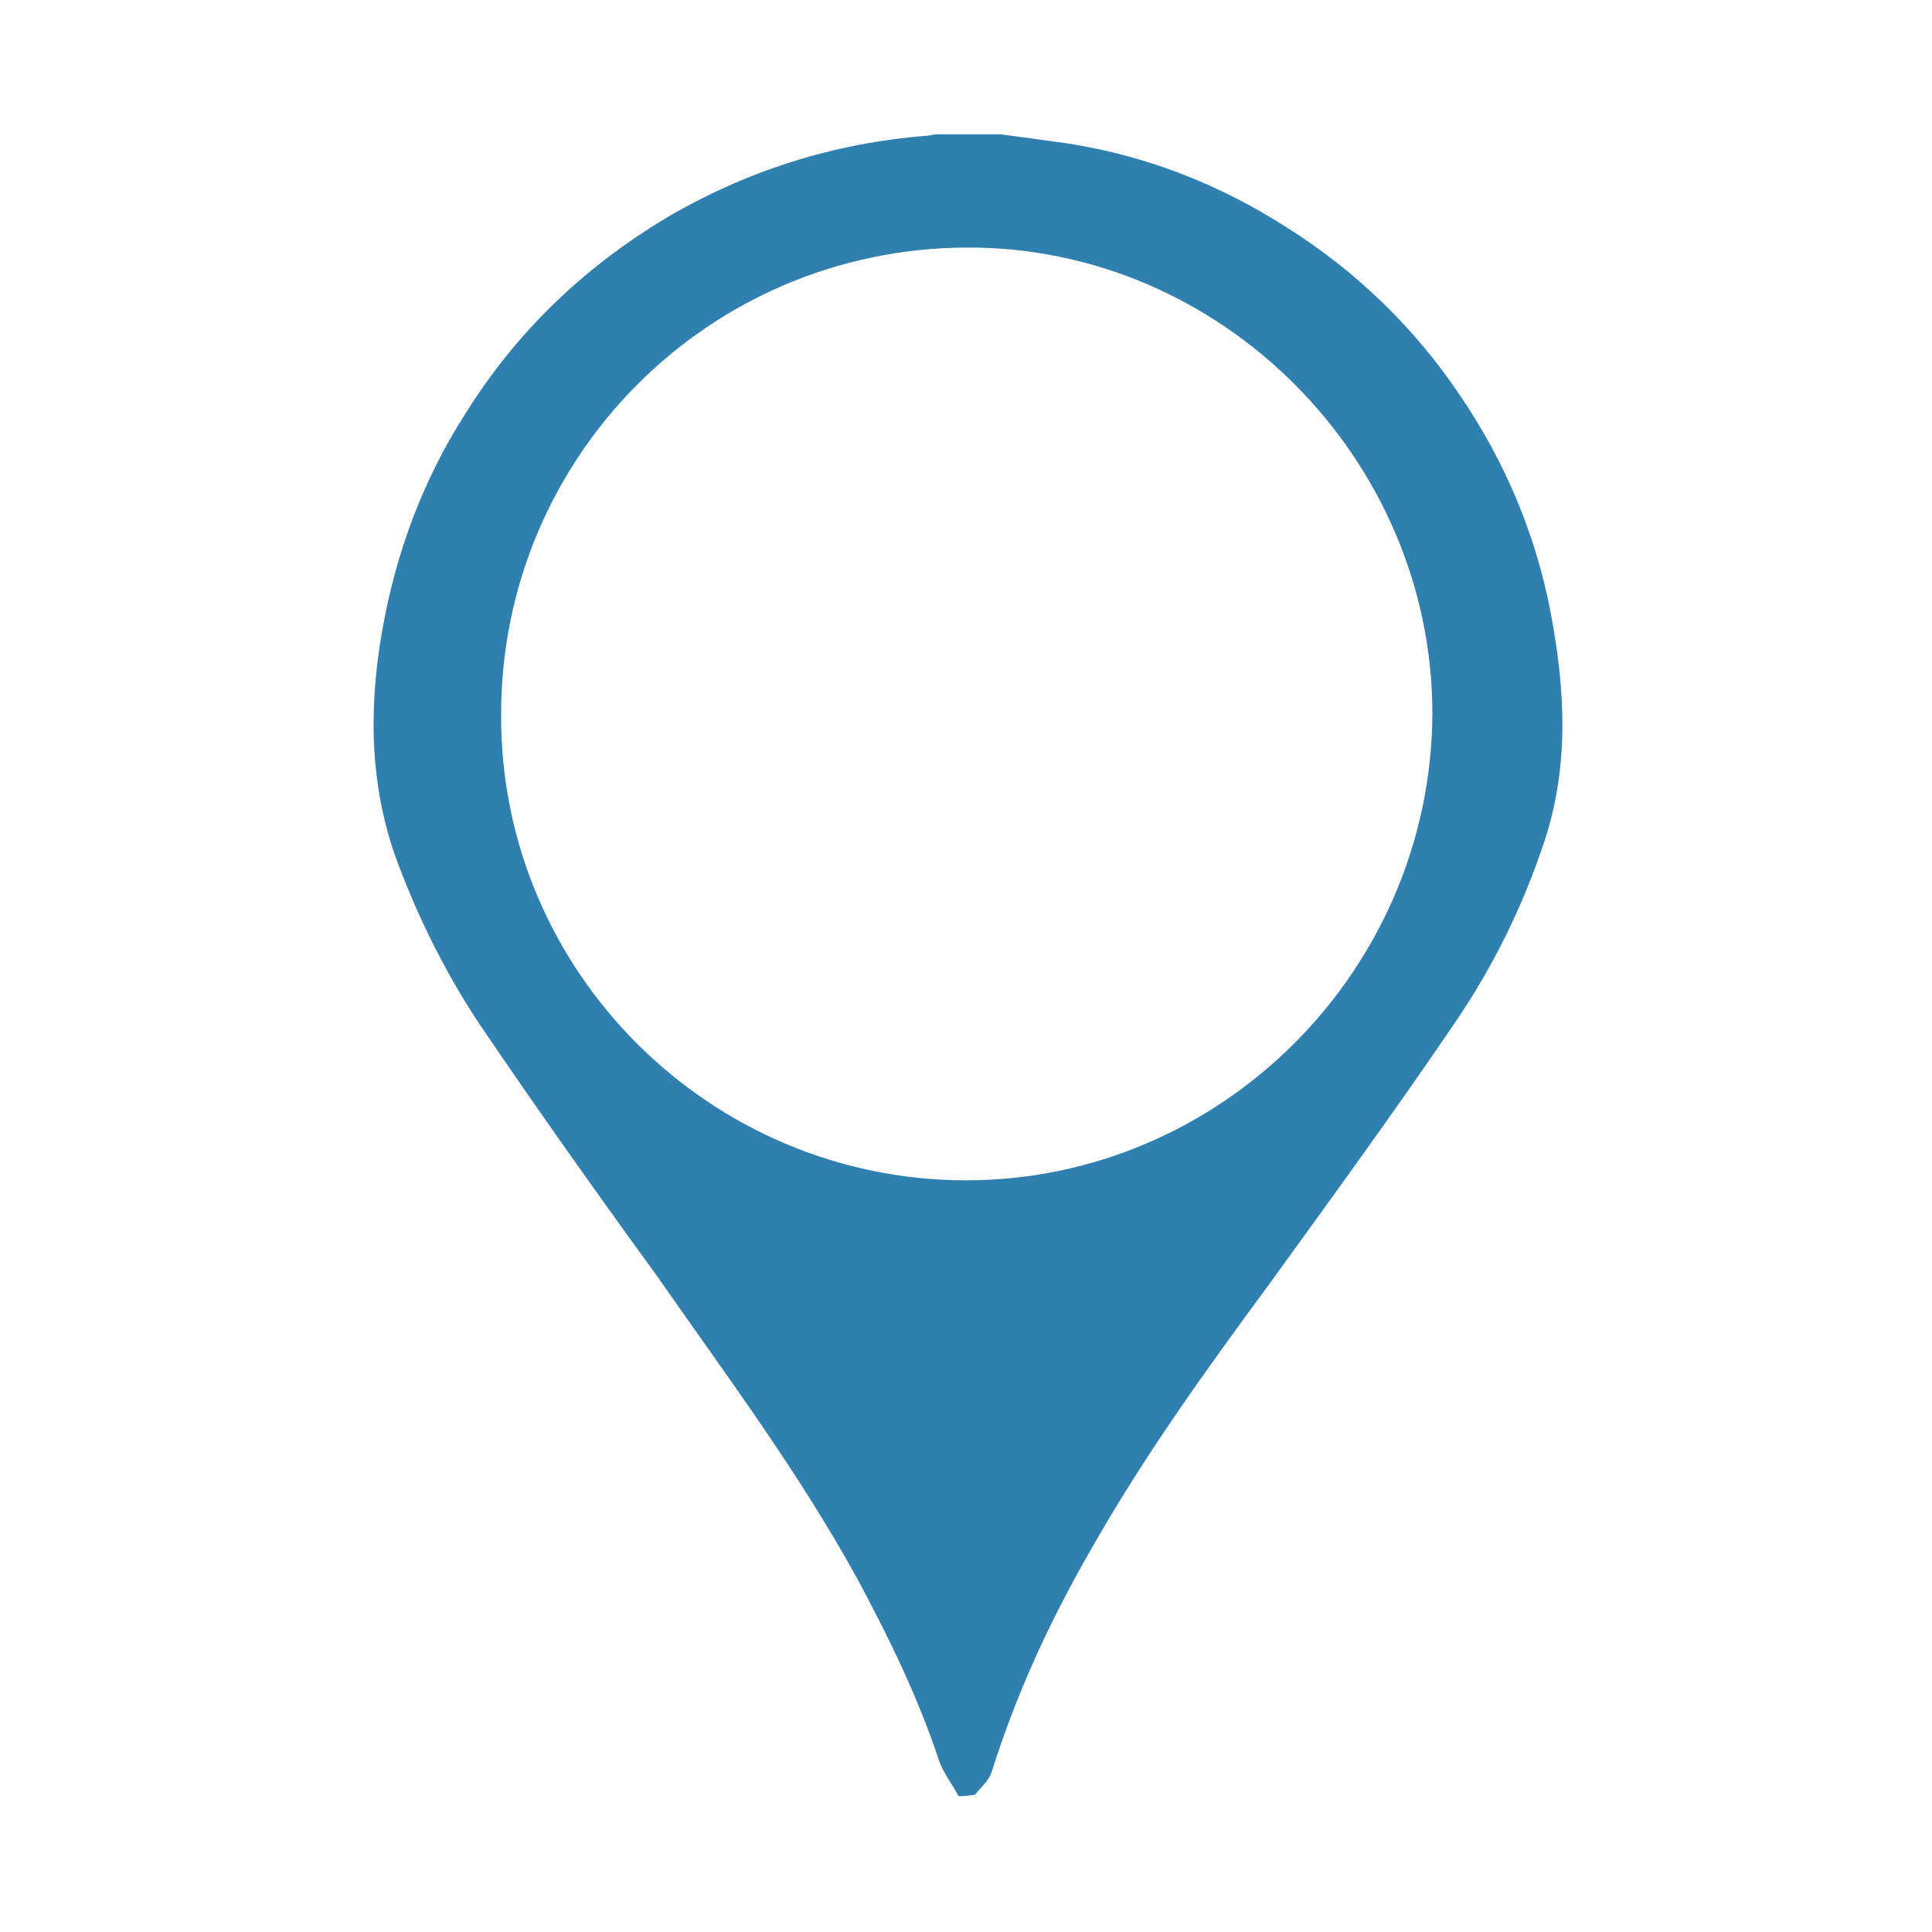
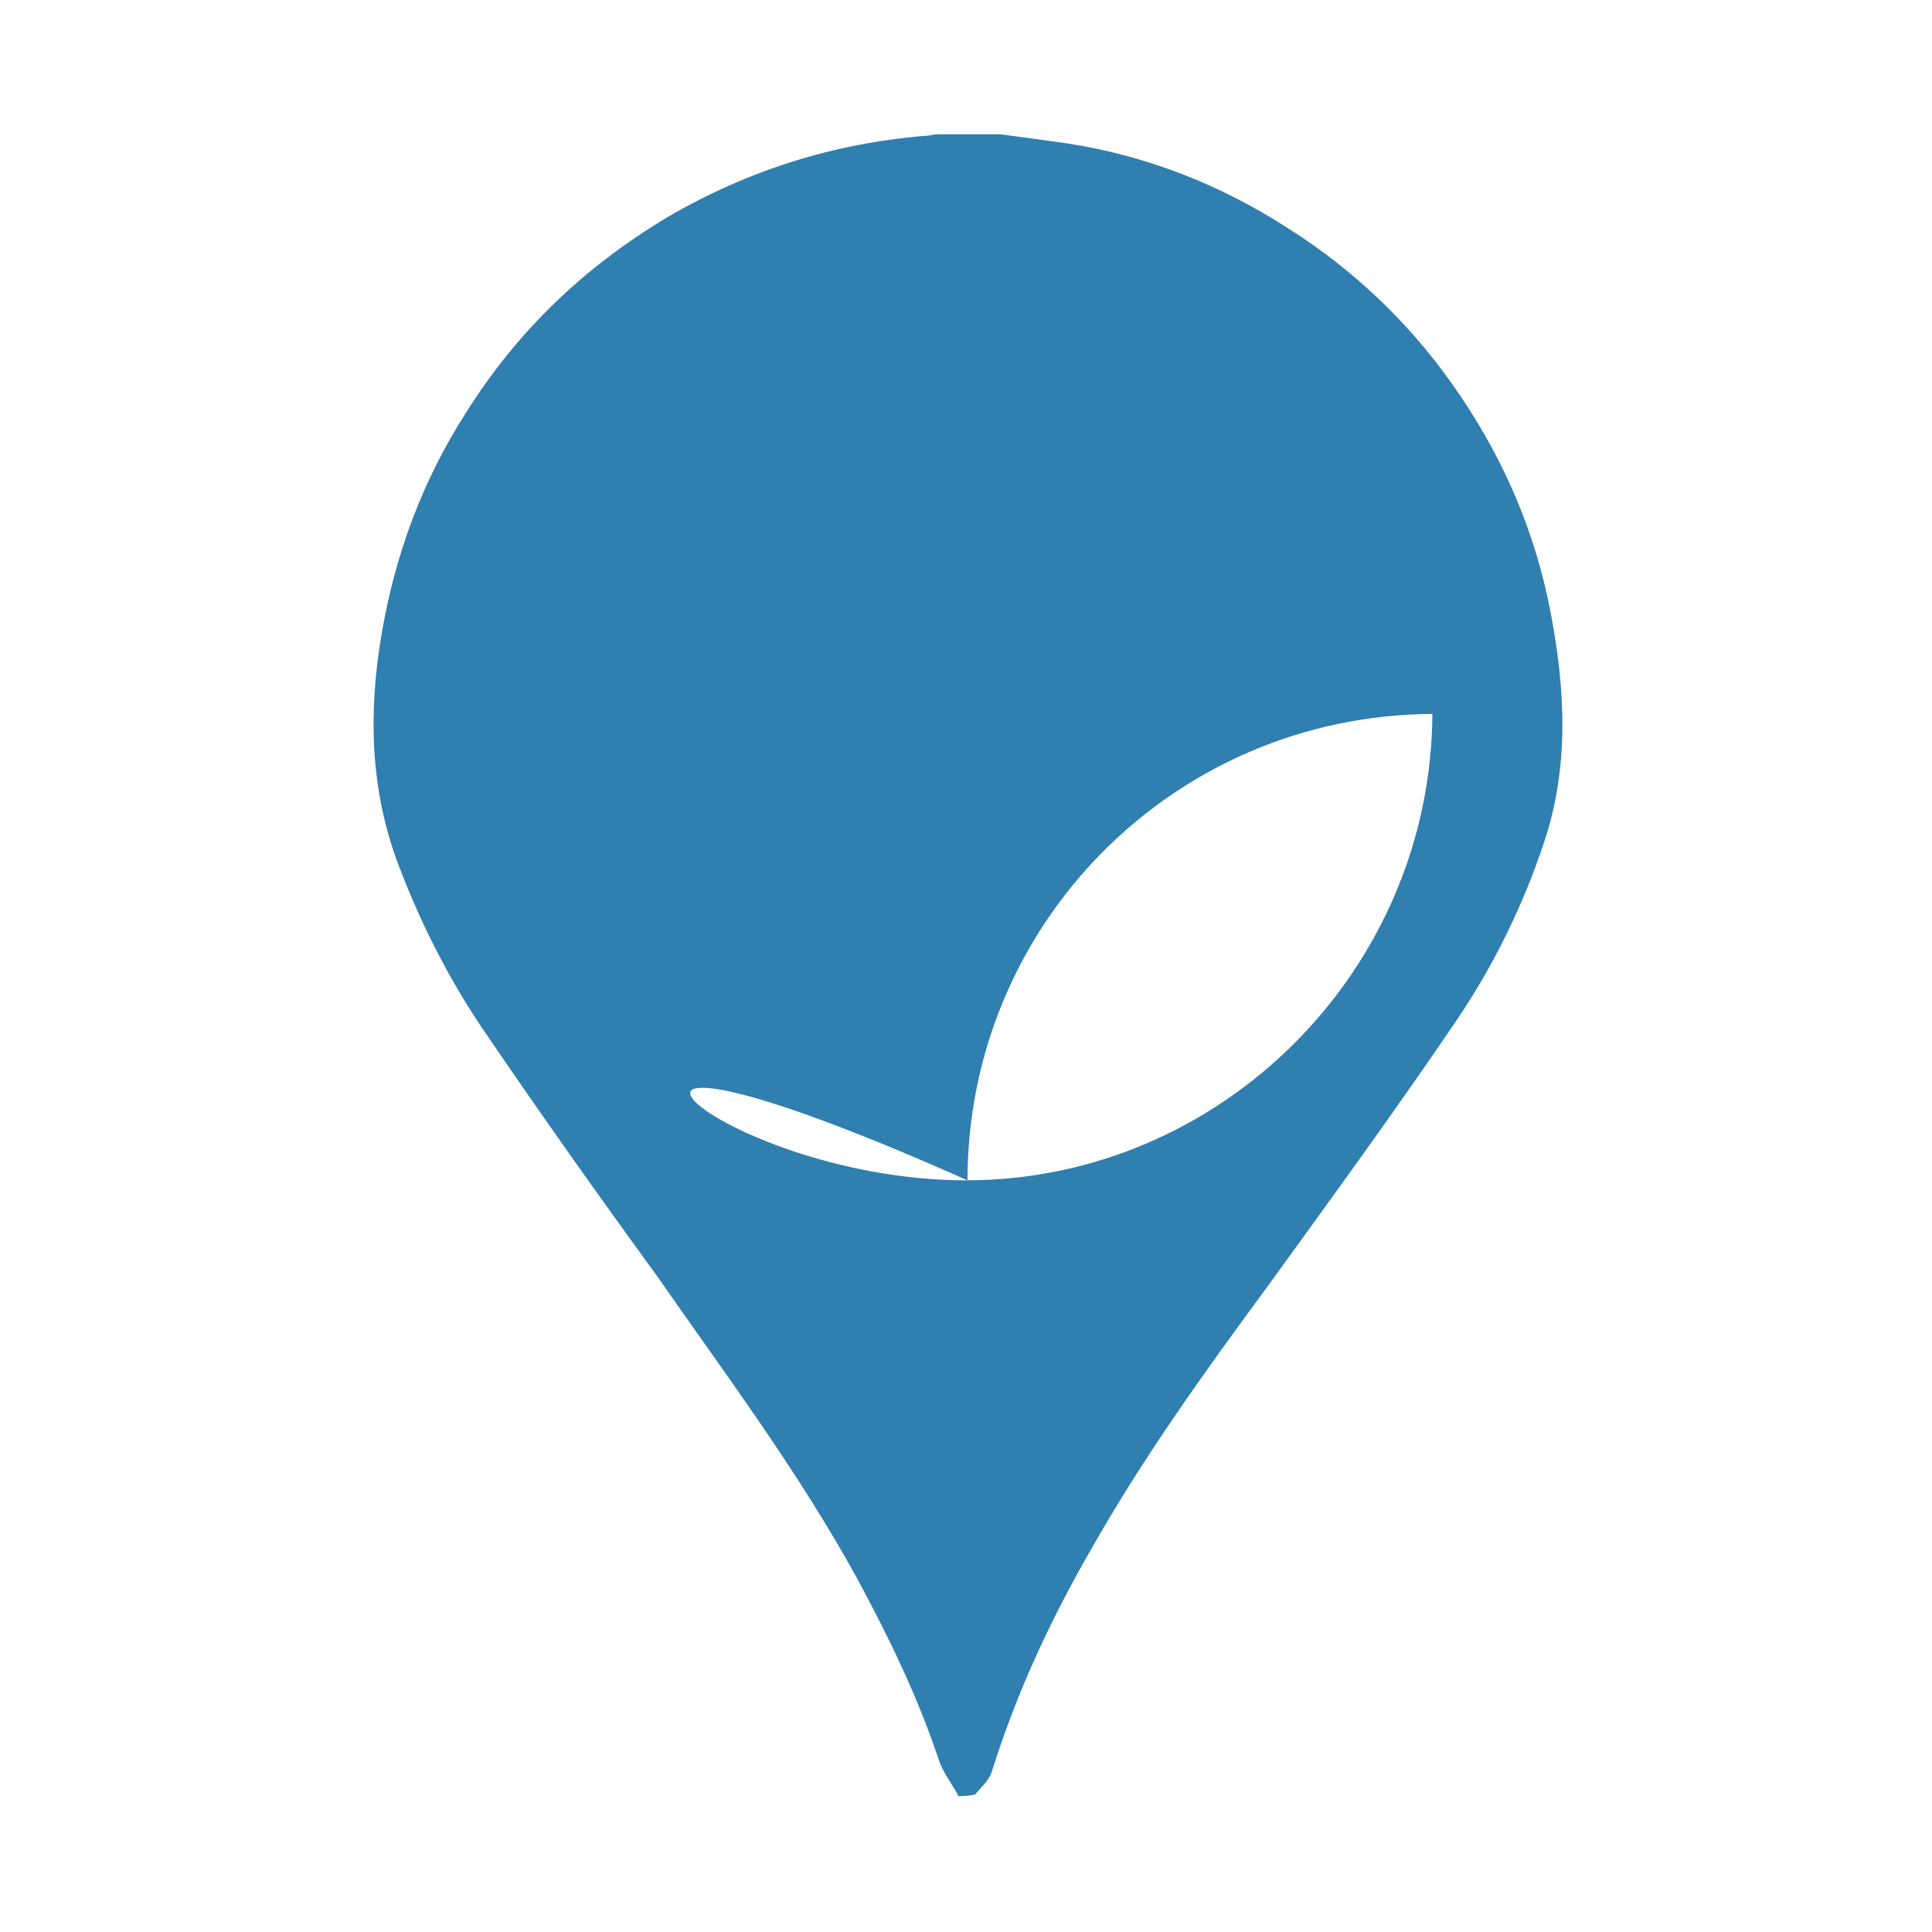
<svg xmlns="http://www.w3.org/2000/svg" version="1.1" id="Layer_1" x="0px" y="0px" viewBox="0 0 128 128" enable-background="new 0 0 128 128" xml:space="preserve">
  <g>
-     <path fill="#2f7fb0" d="M63.5,119c-0.4-0.8-1-1.5-1.3-2.4c-1.4-4.2-3.3-8.1-5.4-12c-3.9-7.1-8.7-13.5-13.3-20.1   c-4-5.5-7.9-11-11.7-16.6c-2.2-3.3-4-6.9-5.4-10.6c-1.9-5-2-10.2-1.1-15.4c0.9-5.2,2.7-10.1,5.6-14.6c3.4-5.4,7.8-9.6,13.3-12.9   c5.3-3.1,11-4.9,17.1-5.4c0.3,0,0.5-0.1,0.8-0.1c1.4,0,2.8,0,4.2,0c1.5,0.2,3,0.4,4.4,0.6c5.2,0.8,10.1,2.7,14.6,5.6   c4.6,2.9,8.5,6.7,11.5,11.2c2.9,4.3,4.9,9,5.9,14.1c1,5.2,1.3,10.3-0.4,15.4c-1.4,4.2-3.3,8.1-5.8,11.8c-4,5.9-8.3,11.8-12.5,17.6   c-4.2,5.7-8.3,11.4-11.8,17.6c-2.7,4.7-4.9,9.5-6.5,14.6c-0.2,0.6-0.7,1-1.1,1.5C64,119,63.7,119,63.5,119z M64,78.2   c16.9,0,30.8-13.9,30.9-30.9c0-16.9-14-31-30.9-30.9c-17.2,0.1-30.8,14-30.8,30.9C33.1,64.4,47.1,78.2,64,78.2z" />
+     <path fill="#2f7fb0" d="M63.5,119c-0.4-0.8-1-1.5-1.3-2.4c-1.4-4.2-3.3-8.1-5.4-12c-3.9-7.1-8.7-13.5-13.3-20.1   c-4-5.5-7.9-11-11.7-16.6c-2.2-3.3-4-6.9-5.4-10.6c-1.9-5-2-10.2-1.1-15.4c0.9-5.2,2.7-10.1,5.6-14.6c3.4-5.4,7.8-9.6,13.3-12.9   c5.3-3.1,11-4.9,17.1-5.4c0.3,0,0.5-0.1,0.8-0.1c1.4,0,2.8,0,4.2,0c1.5,0.2,3,0.4,4.4,0.6c5.2,0.8,10.1,2.7,14.6,5.6   c4.6,2.9,8.5,6.7,11.5,11.2c2.9,4.3,4.9,9,5.9,14.1c1,5.2,1.3,10.3-0.4,15.4c-1.4,4.2-3.3,8.1-5.8,11.8c-4,5.9-8.3,11.8-12.5,17.6   c-4.2,5.7-8.3,11.4-11.8,17.6c-2.7,4.7-4.9,9.5-6.5,14.6c-0.2,0.6-0.7,1-1.1,1.5C64,119,63.7,119,63.5,119z M64,78.2   c16.9,0,30.8-13.9,30.9-30.9c-17.2,0.1-30.8,14-30.8,30.9C33.1,64.4,47.1,78.2,64,78.2z" />
  </g>
</svg>